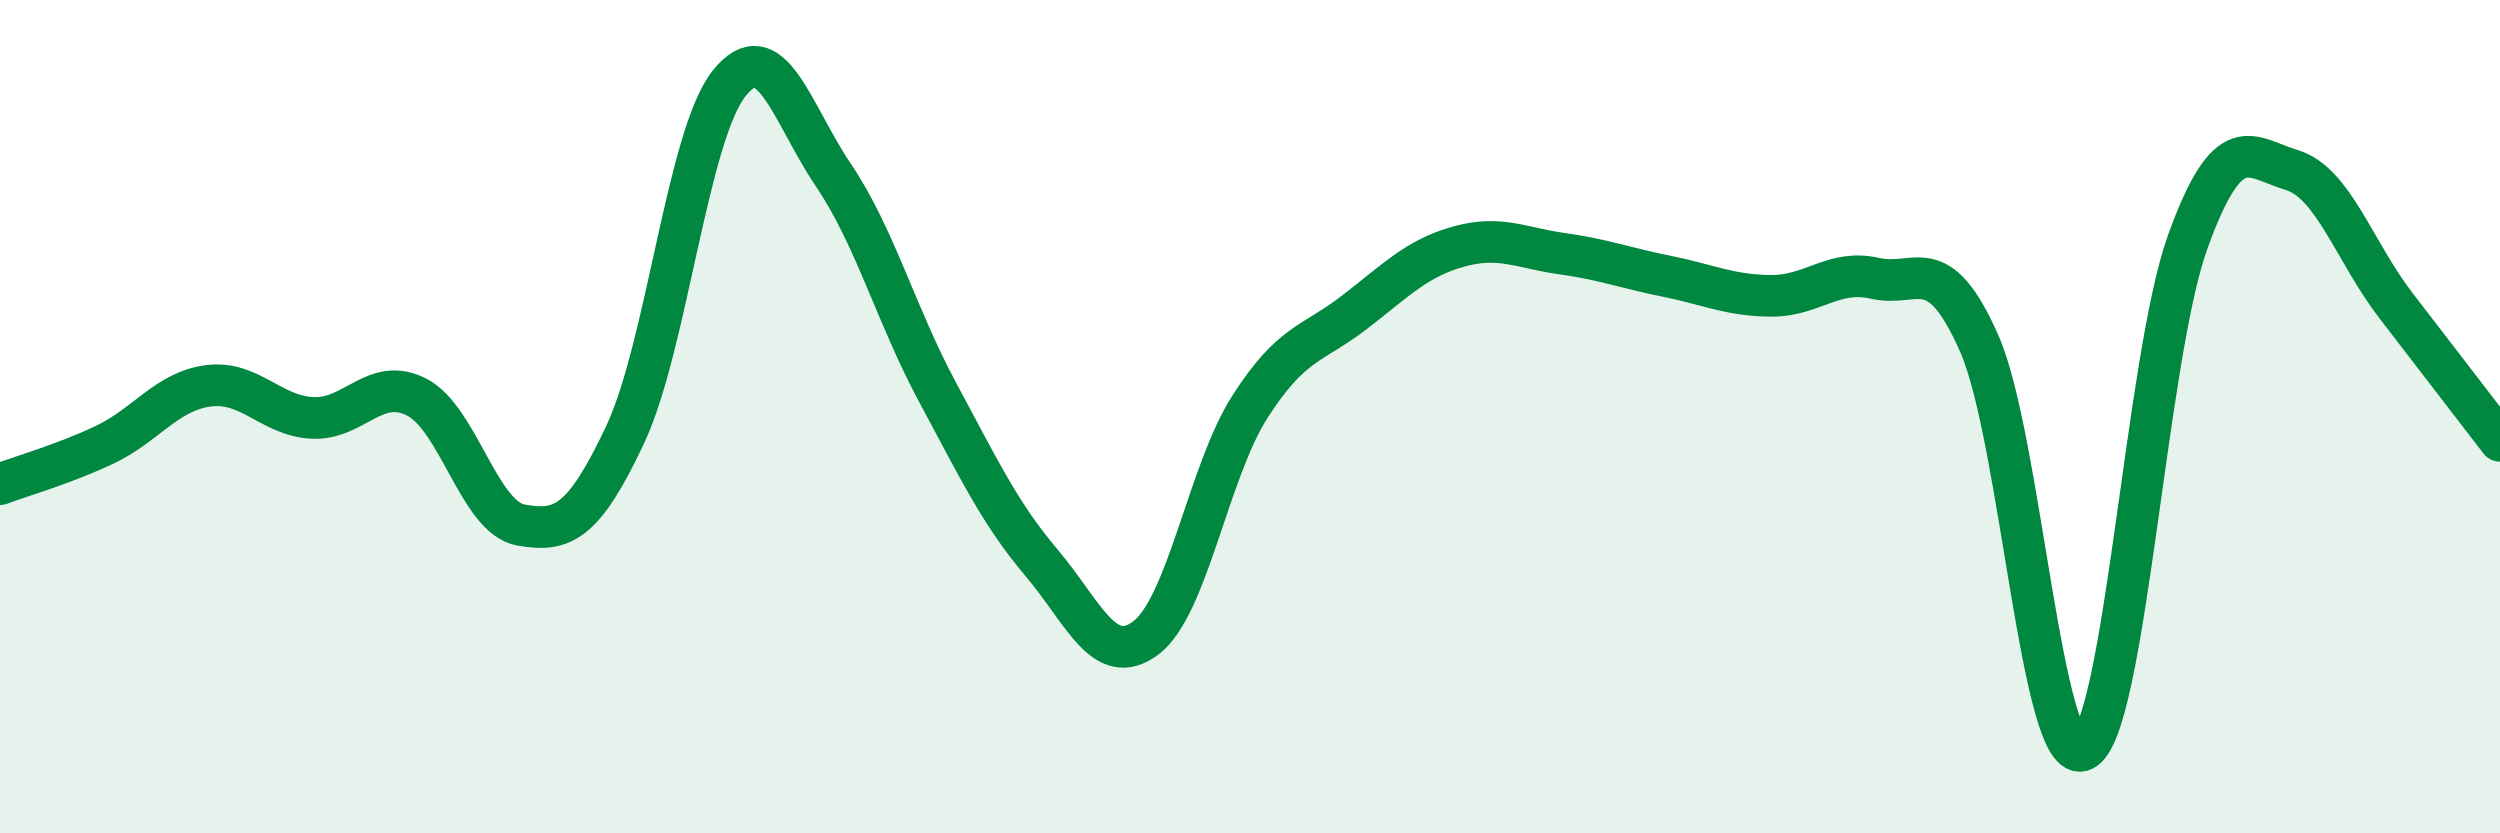
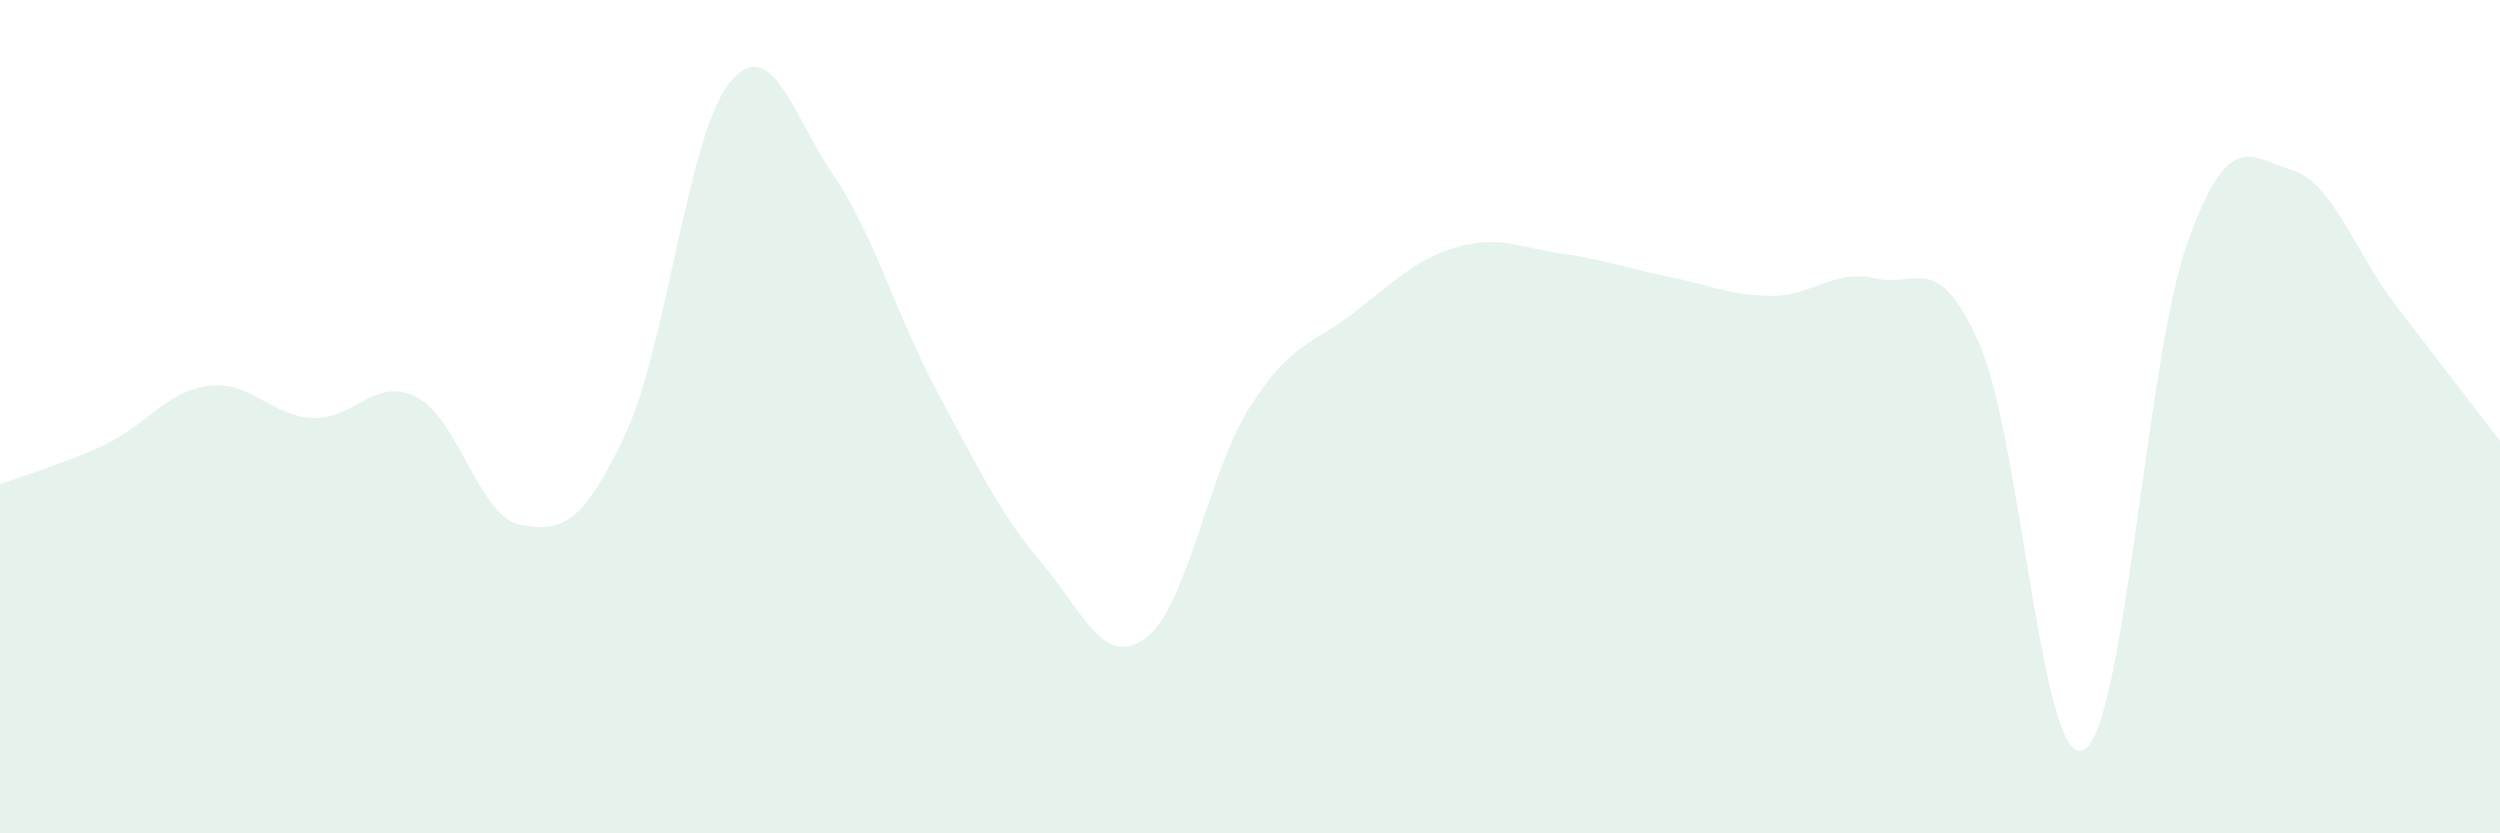
<svg xmlns="http://www.w3.org/2000/svg" width="60" height="20" viewBox="0 0 60 20">
  <path d="M 0,11.62 C 0.5,11.43 1.5,11.15 2.5,10.68 C 3.5,10.21 4,9.39 5,9.26 C 6,9.13 6.5,9.98 7.5,10.03 C 8.5,10.08 9,9.02 10,9.53 C 11,10.04 11.5,12.42 12.5,12.6 C 13.5,12.78 14,12.56 15,10.44 C 16,8.32 16.5,3.25 17.5,2 C 18.5,0.75 19,2.72 20,4.2 C 21,5.68 21.5,7.55 22.5,9.41 C 23.5,11.27 24,12.33 25,13.51 C 26,14.69 26.5,16.06 27.5,15.31 C 28.5,14.56 29,11.32 30,9.76 C 31,8.2 31.5,8.27 32.5,7.5 C 33.5,6.73 34,6.2 35,5.92 C 36,5.64 36.5,5.95 37.5,6.09 C 38.5,6.23 39,6.43 40,6.63 C 41,6.83 41.5,7.09 42.5,7.1 C 43.5,7.11 44,6.45 45,6.68 C 46,6.91 46.5,5.98 47.5,8.24 C 48.5,10.5 49,18.48 50,18 C 51,17.52 51.5,8.6 52.5,5.82 C 53.5,3.04 54,3.78 55,4.08 C 56,4.38 56.5,6.03 57.5,7.33 C 58.5,8.63 59.5,9.93 60,10.58L60 20L0 20Z" fill="#008740" opacity="0.1" stroke-linecap="round" stroke-linejoin="round" />
-   <path d="M 0,11.62 C 0.5,11.43 1.5,11.15 2.5,10.68 C 3.5,10.21 4,9.39 5,9.26 C 6,9.13 6.5,9.98 7.5,10.03 C 8.5,10.08 9,9.02 10,9.53 C 11,10.04 11.5,12.42 12.5,12.6 C 13.5,12.78 14,12.56 15,10.44 C 16,8.32 16.5,3.25 17.5,2 C 18.5,0.75 19,2.72 20,4.2 C 21,5.68 21.5,7.55 22.5,9.41 C 23.5,11.27 24,12.33 25,13.51 C 26,14.69 26.5,16.06 27.5,15.31 C 28.5,14.56 29,11.32 30,9.76 C 31,8.2 31.5,8.27 32.5,7.5 C 33.5,6.73 34,6.2 35,5.92 C 36,5.64 36.5,5.95 37.5,6.09 C 38.5,6.23 39,6.43 40,6.63 C 41,6.83 41.5,7.09 42.5,7.1 C 43.5,7.11 44,6.45 45,6.68 C 46,6.91 46.5,5.98 47.5,8.24 C 48.5,10.5 49,18.48 50,18 C 51,17.52 51.5,8.6 52.5,5.82 C 53.5,3.04 54,3.78 55,4.08 C 56,4.38 56.5,6.03 57.5,7.33 C 58.5,8.63 59.5,9.93 60,10.58" stroke="#008740" stroke-width="1" fill="none" stroke-linecap="round" stroke-linejoin="round" />
</svg>